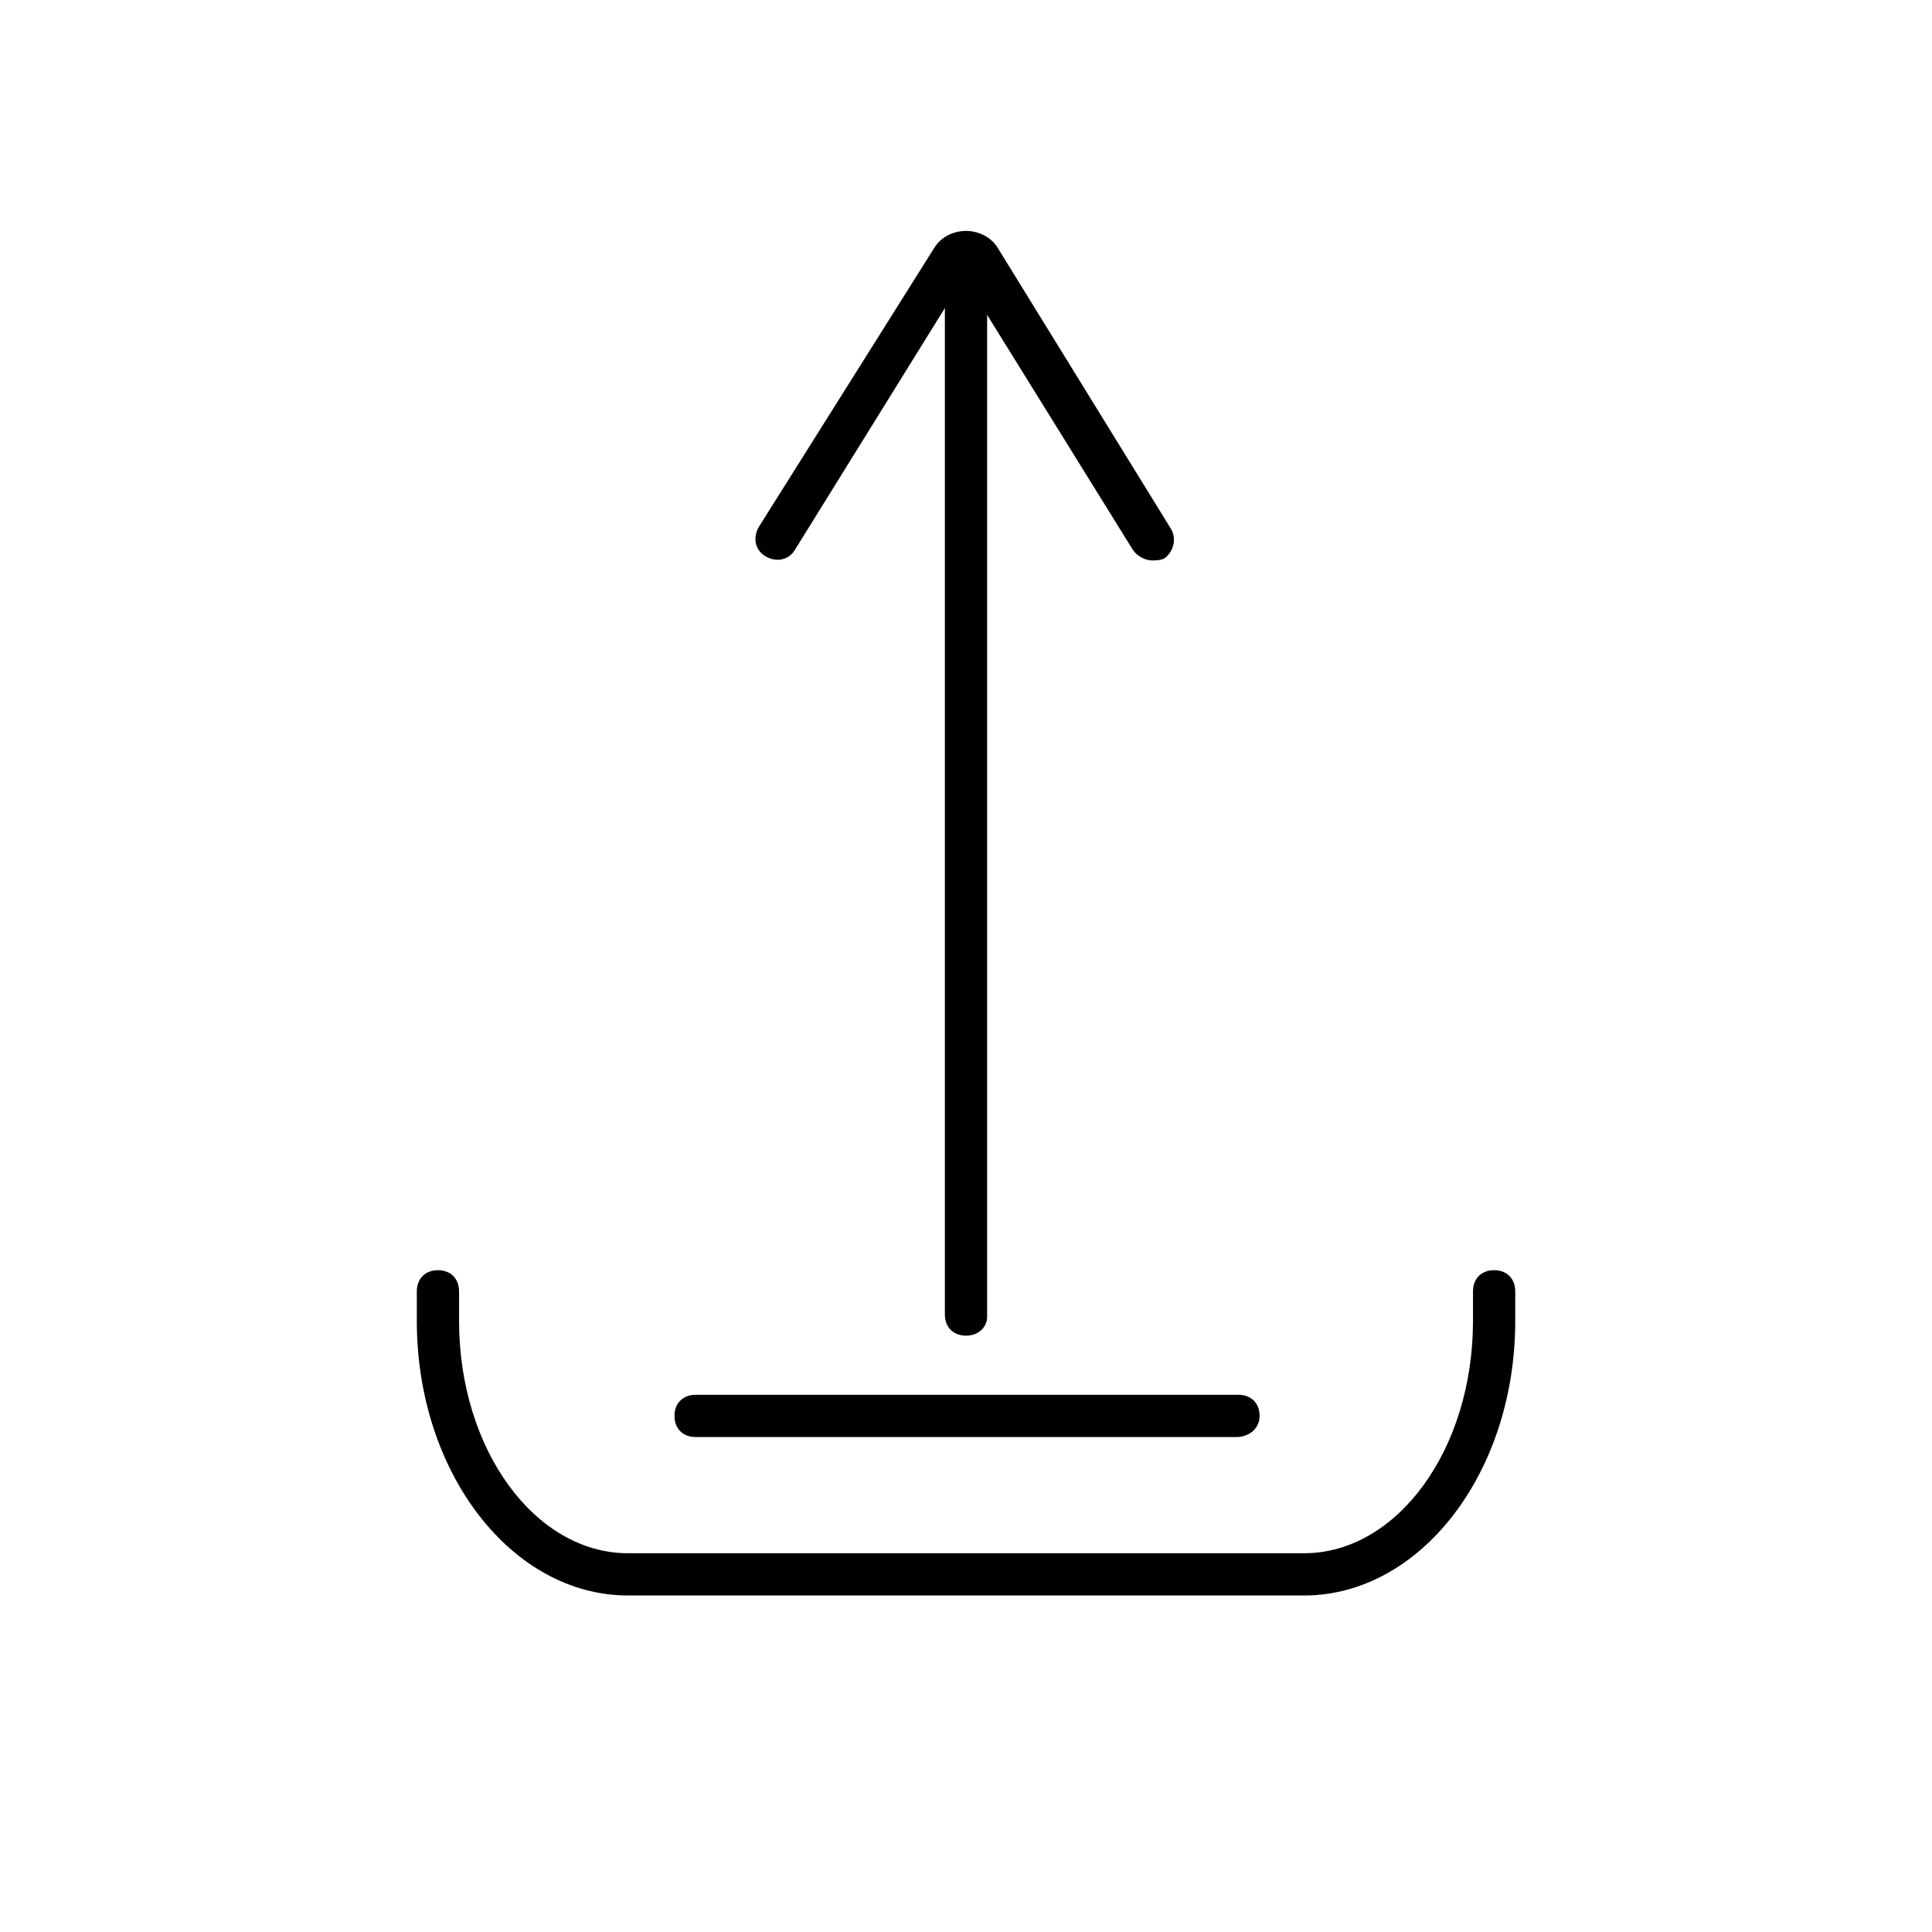
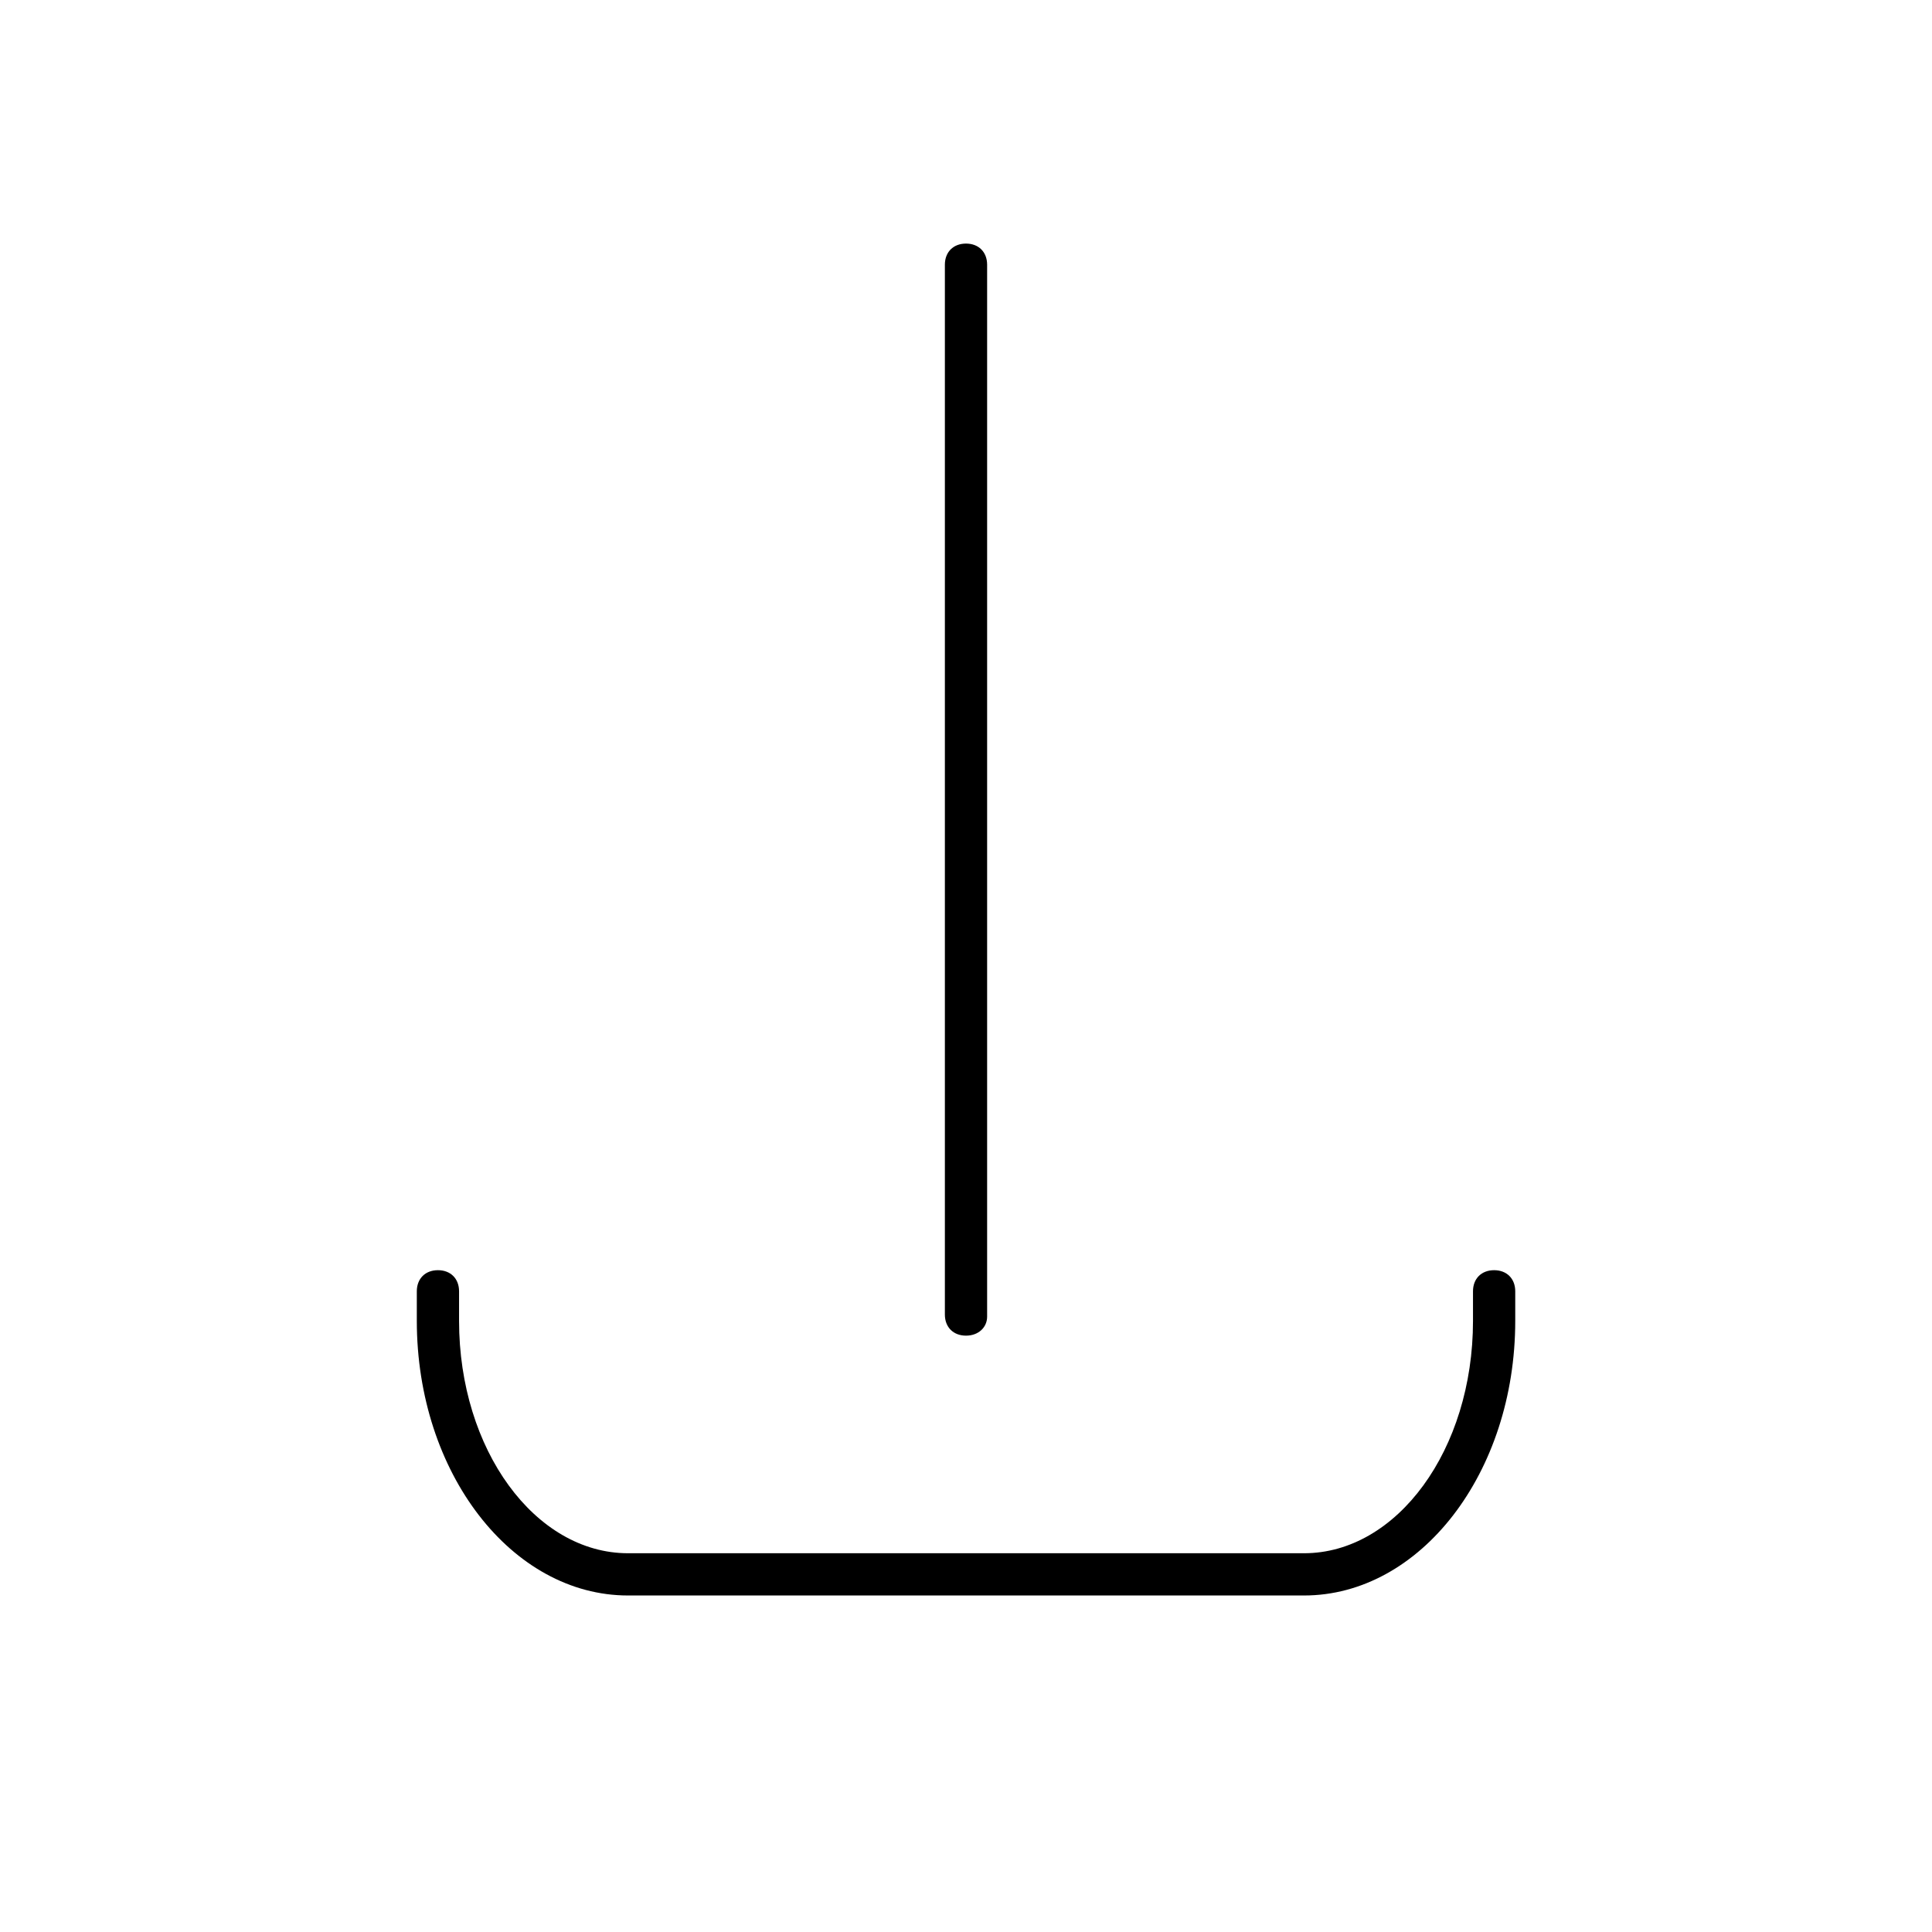
<svg xmlns="http://www.w3.org/2000/svg" fill="#000000" width="800px" height="800px" version="1.1" viewBox="144 144 512 512">
  <g>
-     <path d="m449.26 292.52c-1.68 0-3.918-1.121-5.039-2.801l-44.781-72.211-44.781 72.211c-1.68 2.801-5.039 3.359-7.836 1.68-2.801-1.68-3.359-5.039-1.68-7.836l46.457-73.891c1.68-2.801 5.039-4.477 8.398-4.477s6.719 1.68 8.398 4.477l45.902 74.453c1.68 2.801 0.559 6.156-1.68 7.836-1.121 0.559-2.242 0.559-3.359 0.559z" />
    <path d="m400 497.96c-3.359 0-5.598-2.238-5.598-5.598v-278.21c0-3.359 2.238-5.598 5.598-5.598s5.598 2.238 5.598 5.598v278.77c0 2.801-2.242 5.039-5.598 5.039z" />
    <path d="m489.57 566.82h-179.13c-30.789 0-55.98-32.469-55.98-72.773v-7.836c0-3.359 2.238-5.598 5.598-5.598s5.598 2.238 5.598 5.598v7.836c0 34.148 20.152 61.578 44.781 61.578h179.14c24.629 0 44.781-27.43 44.781-61.578v-7.836c0-3.359 2.238-5.598 5.598-5.598 3.359 0 5.598 2.238 5.598 5.598v7.836c0 40.305-25.191 72.773-55.977 72.773z" />
-     <path d="m471.65 524.83h-143.31c-3.359 0-5.598-2.238-5.598-5.598s2.238-5.598 5.598-5.598h143.87c3.359 0 5.598 2.238 5.598 5.598s-2.797 5.598-6.156 5.598z" />
  </g>
</svg>